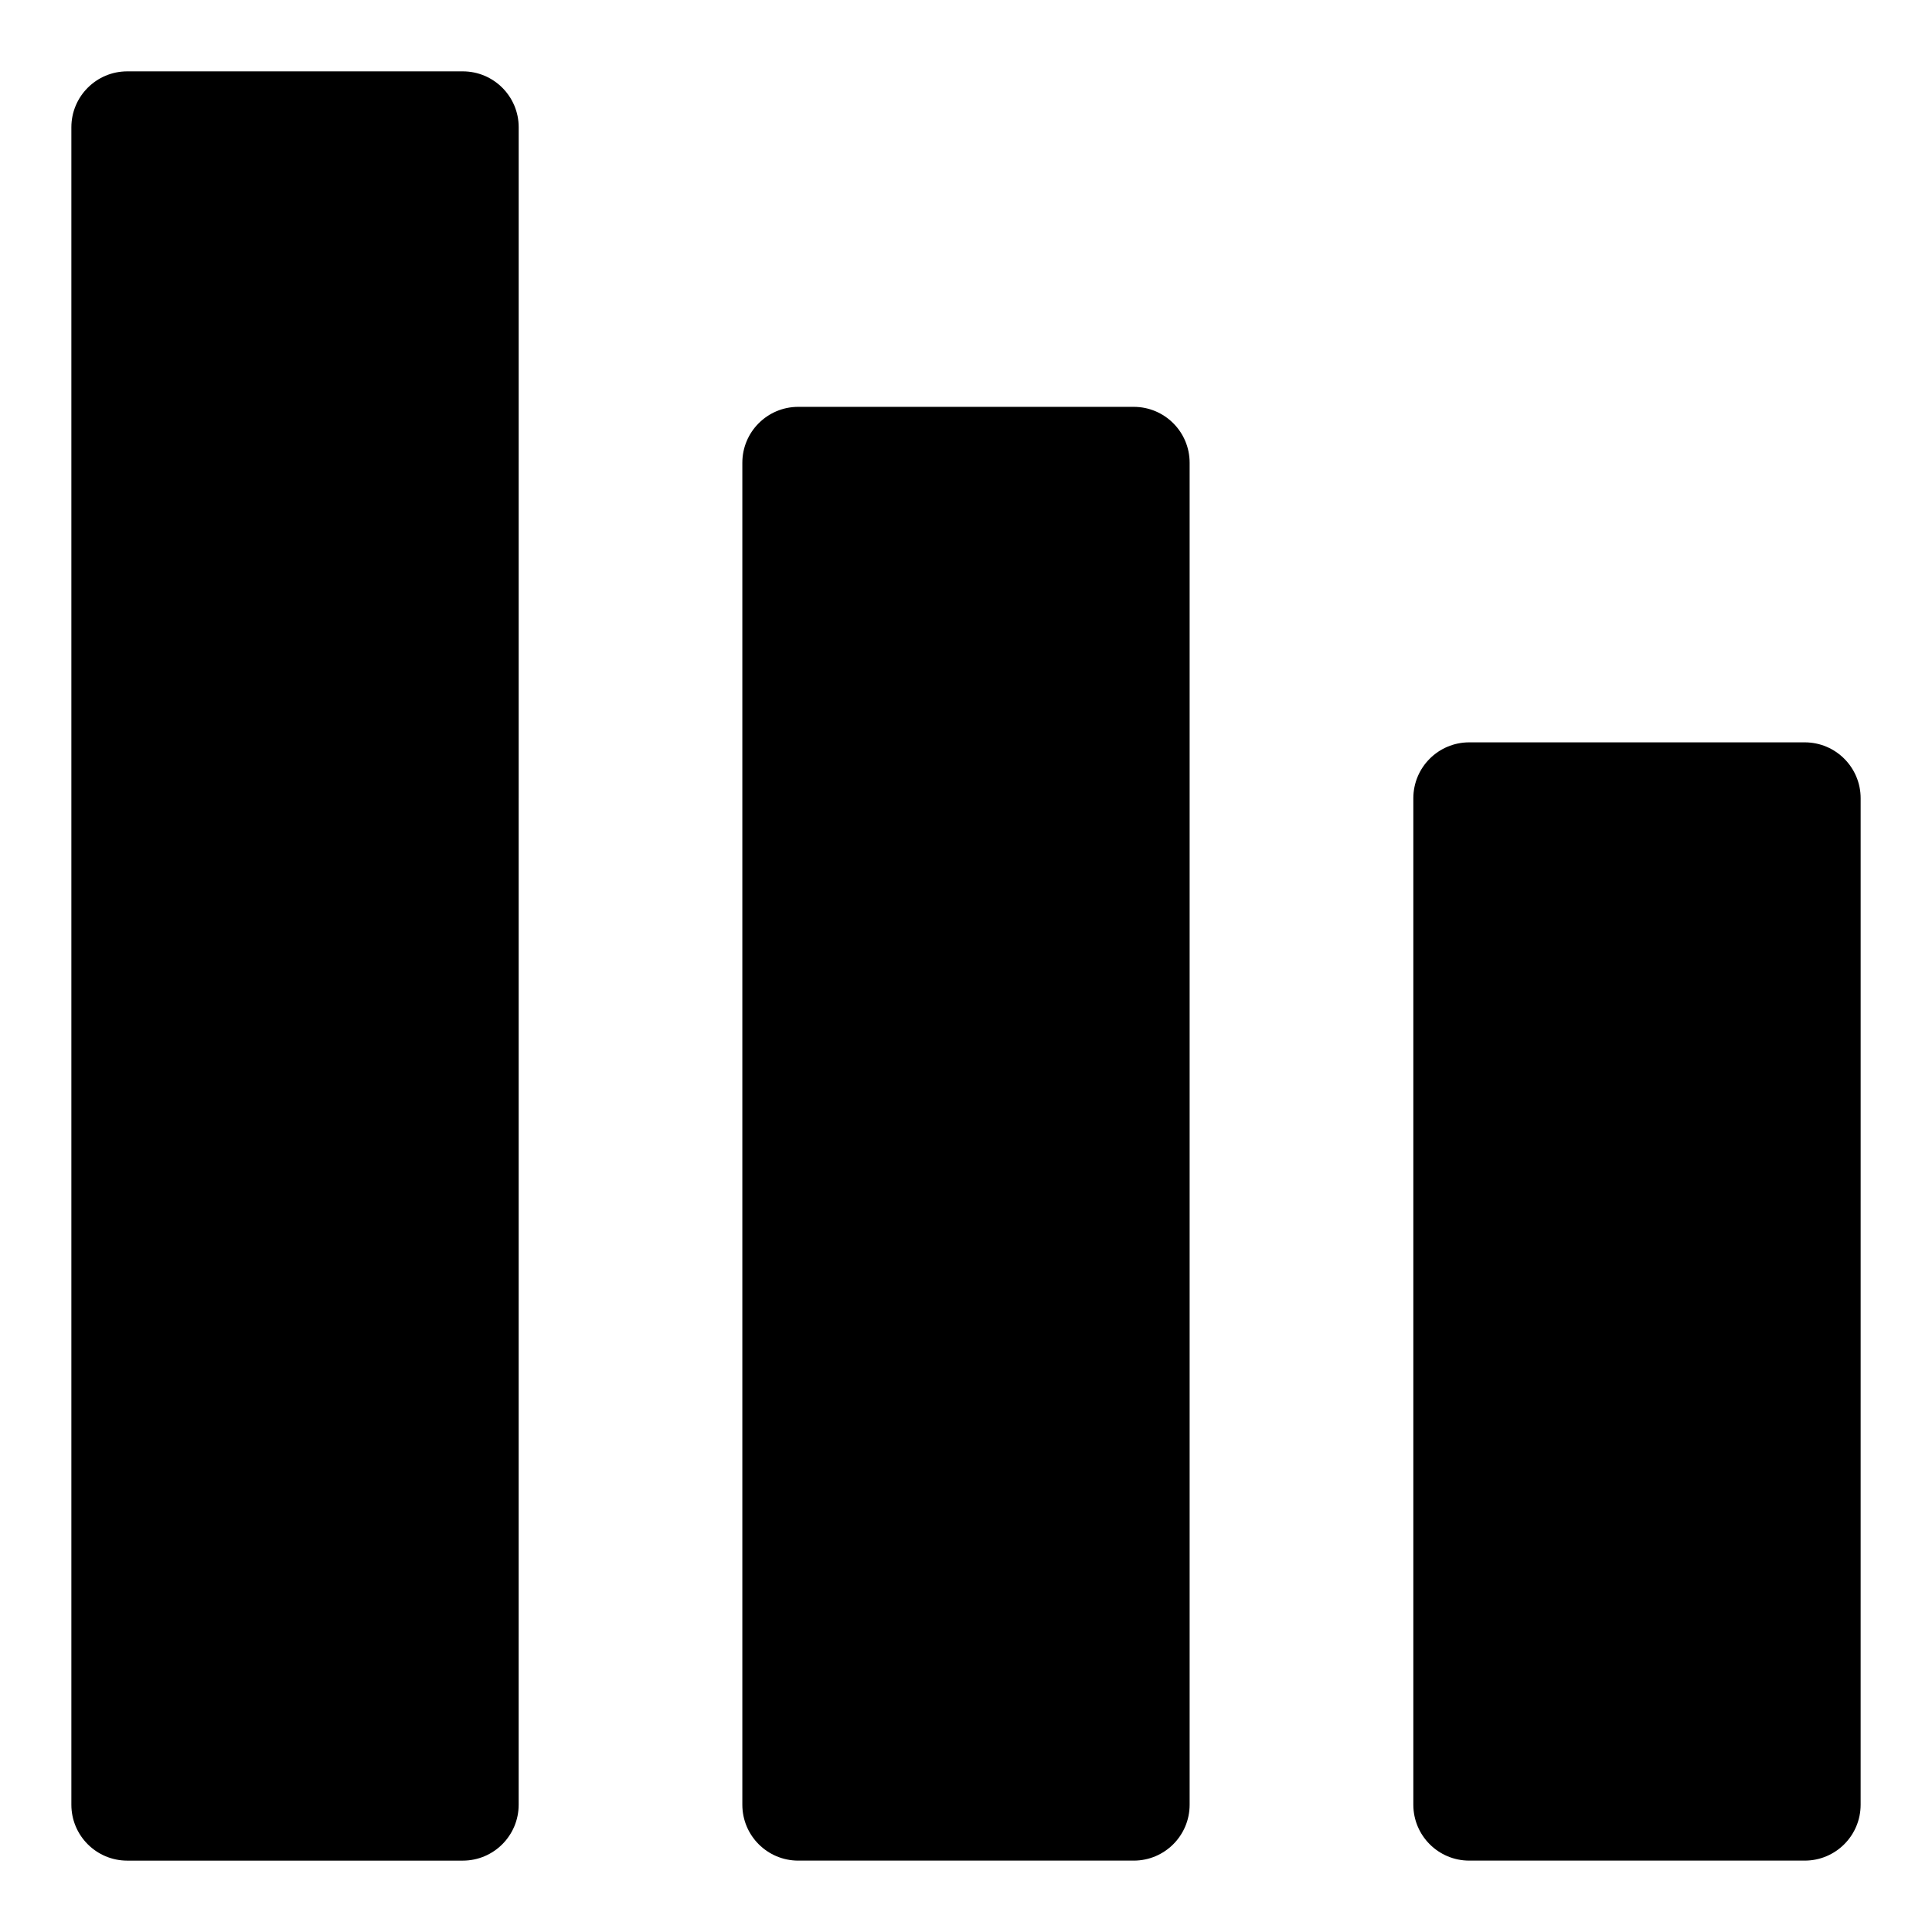
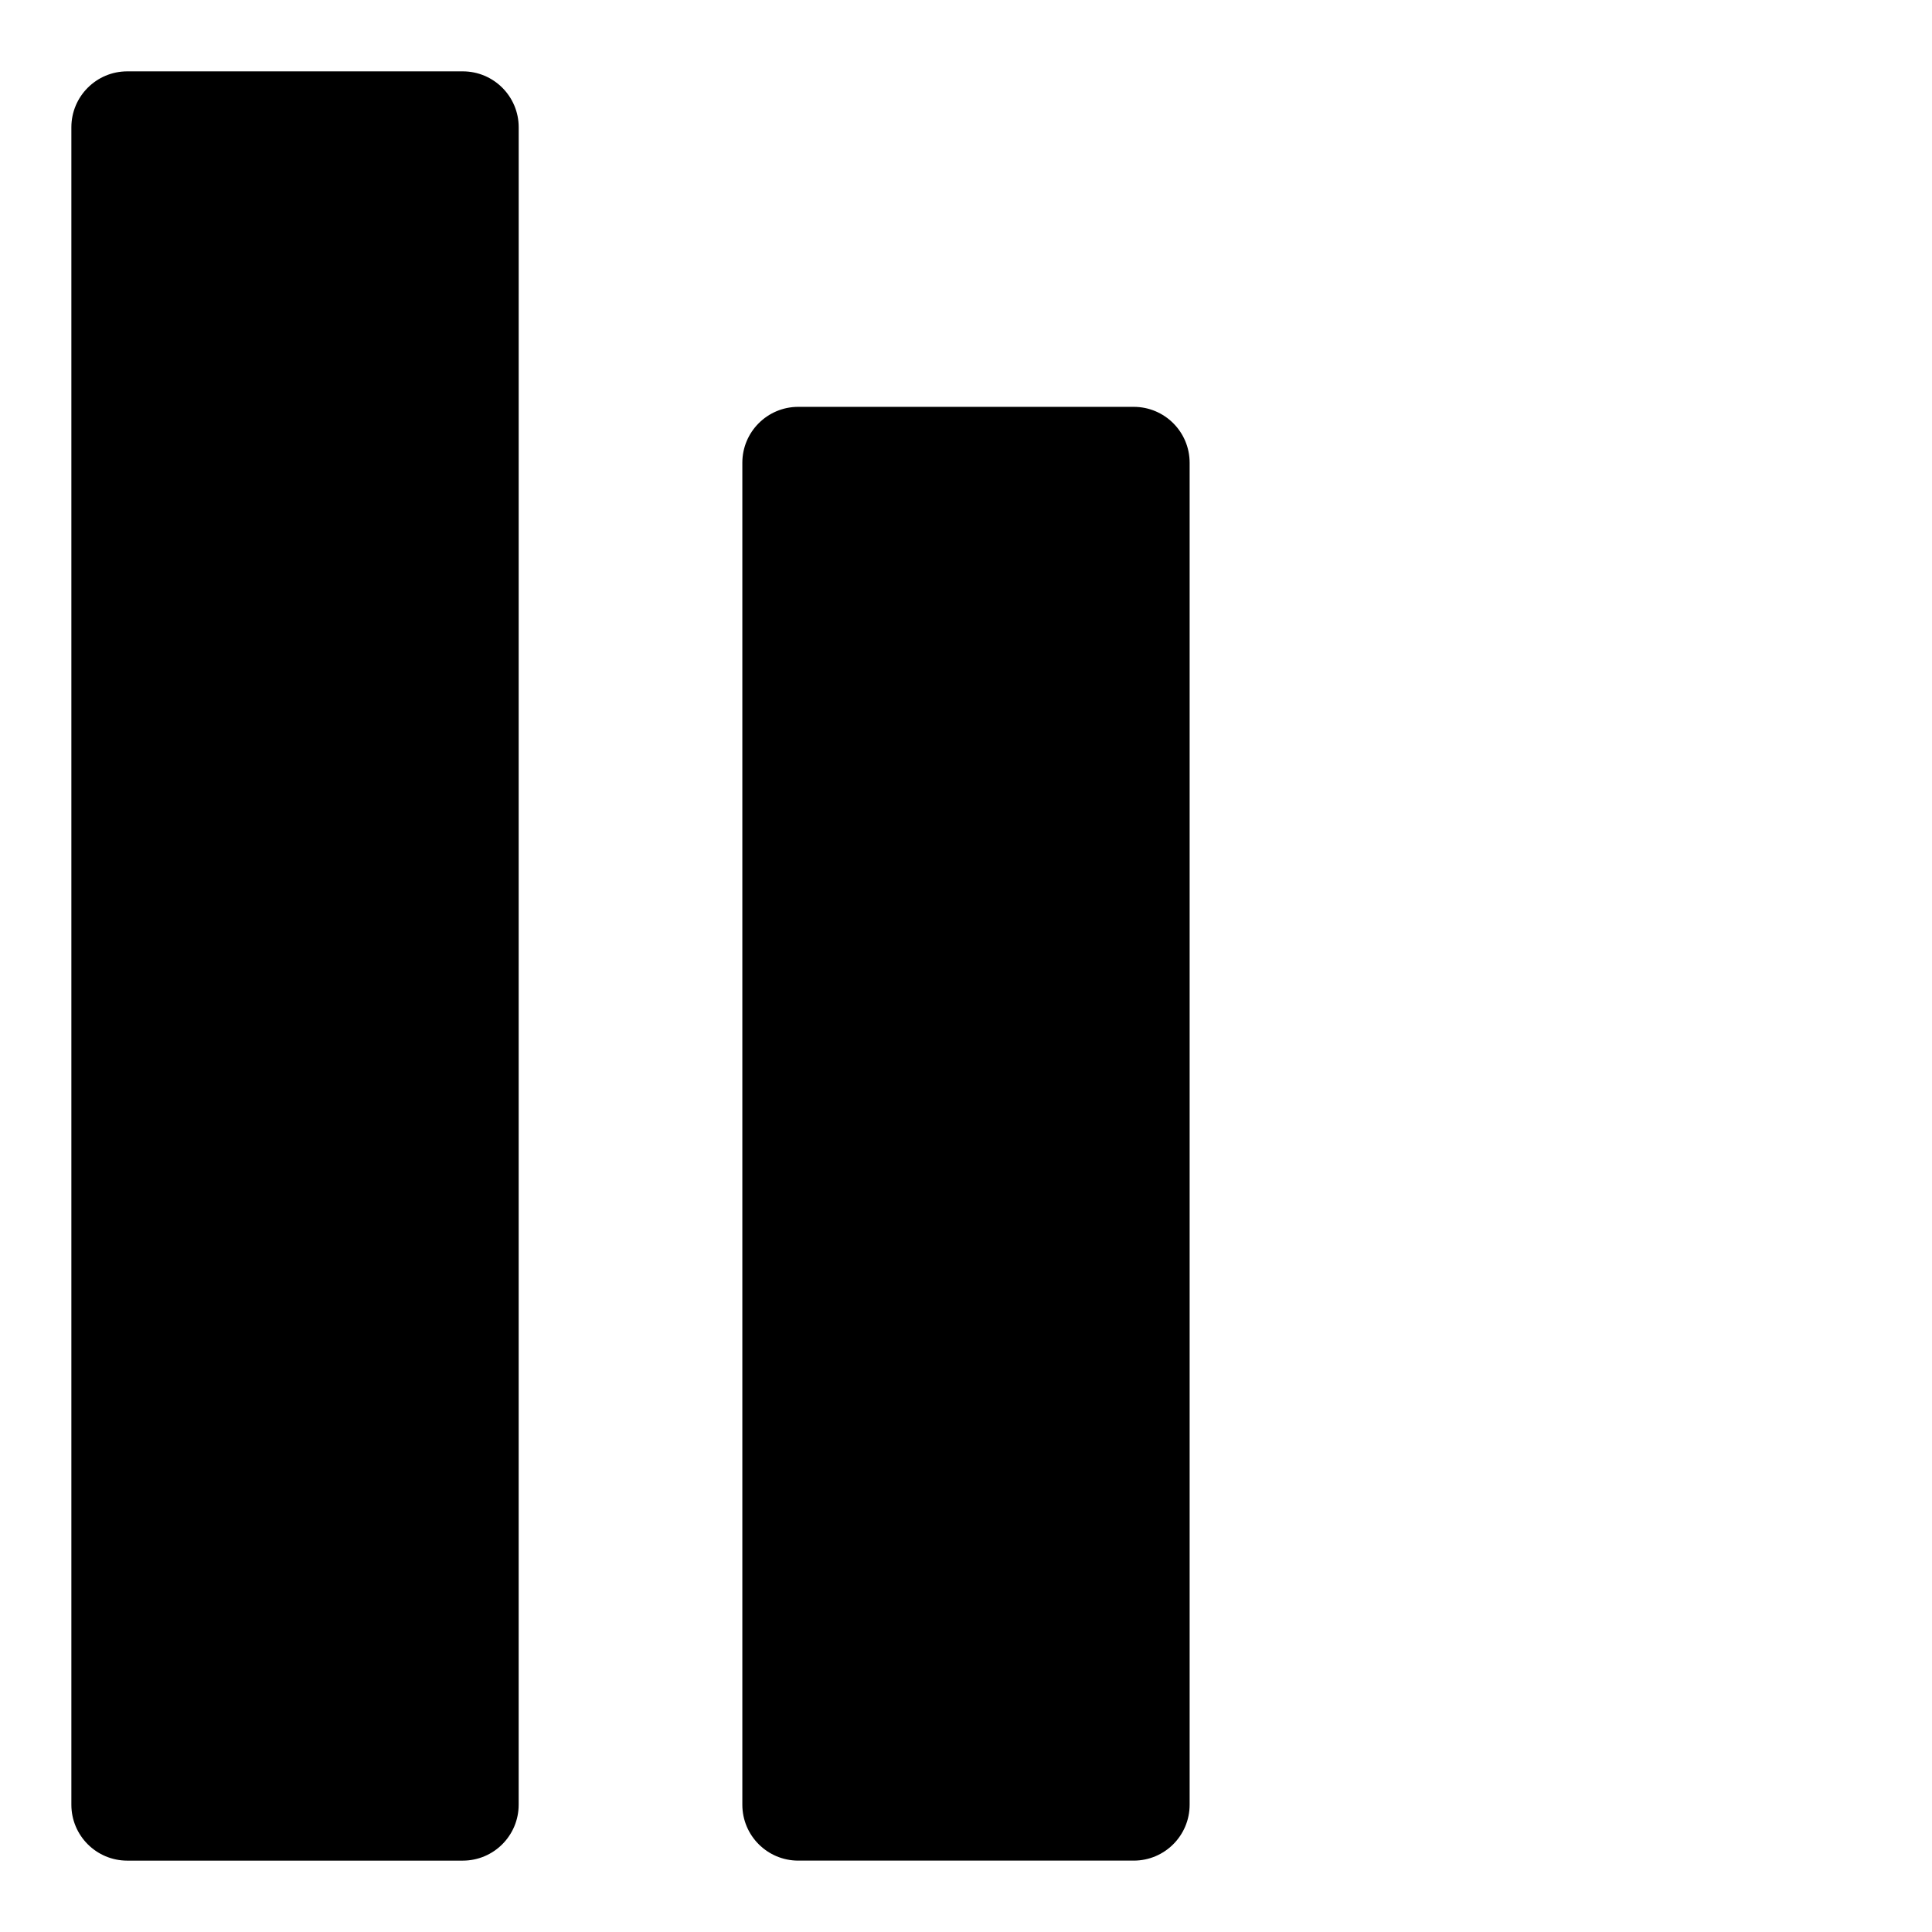
<svg xmlns="http://www.w3.org/2000/svg" fill="#000000" width="800px" height="800px" version="1.1" viewBox="144 144 512 512">
  <g>
-     <path d="m622.27 340.73h-88.906c-8.184 0-14.816 6.637-14.816 14.816v266.72c0 8.184 6.633 14.816 14.816 14.816h88.906c8.184 0 14.816-6.633 14.816-14.816l0.004-266.72c0-8.18-6.633-14.816-14.82-14.816z" />
-     <path d="m444.45 251.82h-88.906c-8.184 0-14.816 6.637-14.816 14.816v355.63c0 8.184 6.633 14.816 14.816 14.816h88.906c8.184 0 14.816-6.633 14.816-14.816v-355.63c0-8.184-6.633-14.816-14.816-14.816z" />
+     <path d="m444.45 251.82h-88.906c-8.184 0-14.816 6.637-14.816 14.816v355.63c0 8.184 6.633 14.816 14.816 14.816h88.906c8.184 0 14.816-6.633 14.816-14.816v-355.63c0-8.184-6.633-14.816-14.816-14.816" />
    <path d="m266.64 162.91h-88.906c-8.184 0-14.82 6.637-14.82 14.82v444.54c0 8.184 6.633 14.816 14.816 14.816h88.906c8.184 0 14.816-6.633 14.816-14.816l0.008-444.54c0-8.184-6.637-14.82-14.82-14.82z" />
  </g>
</svg>